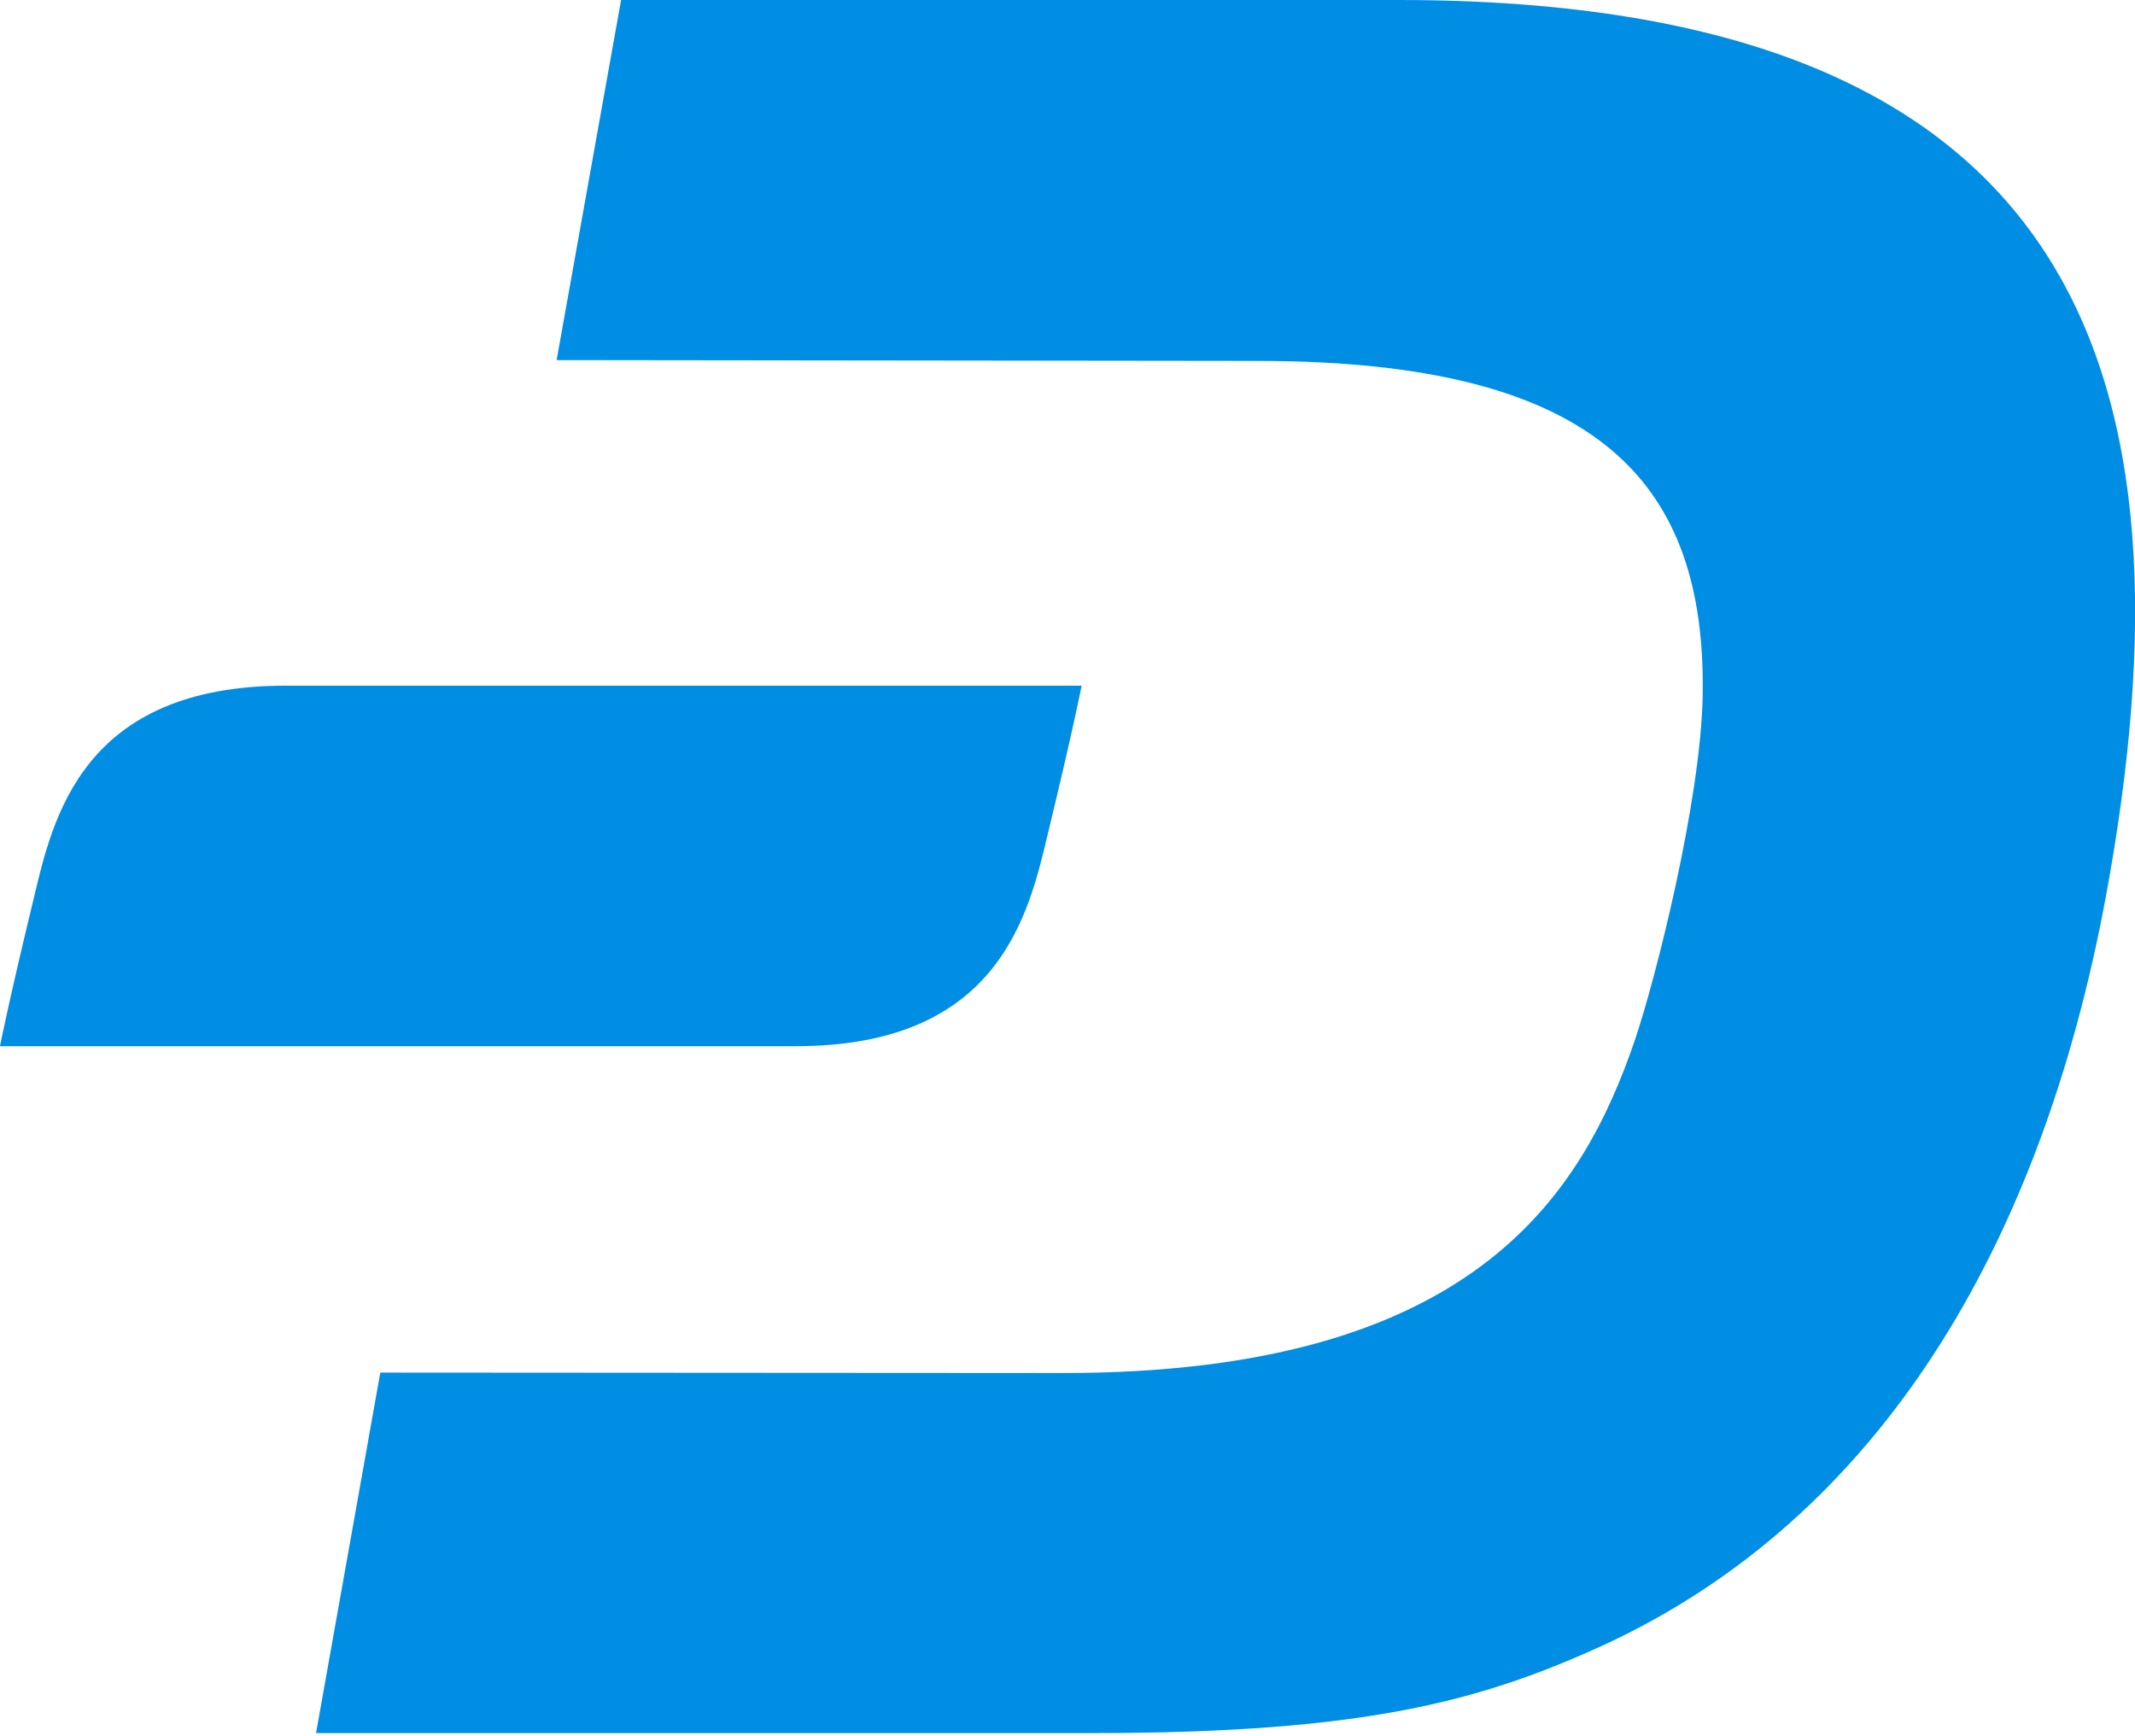
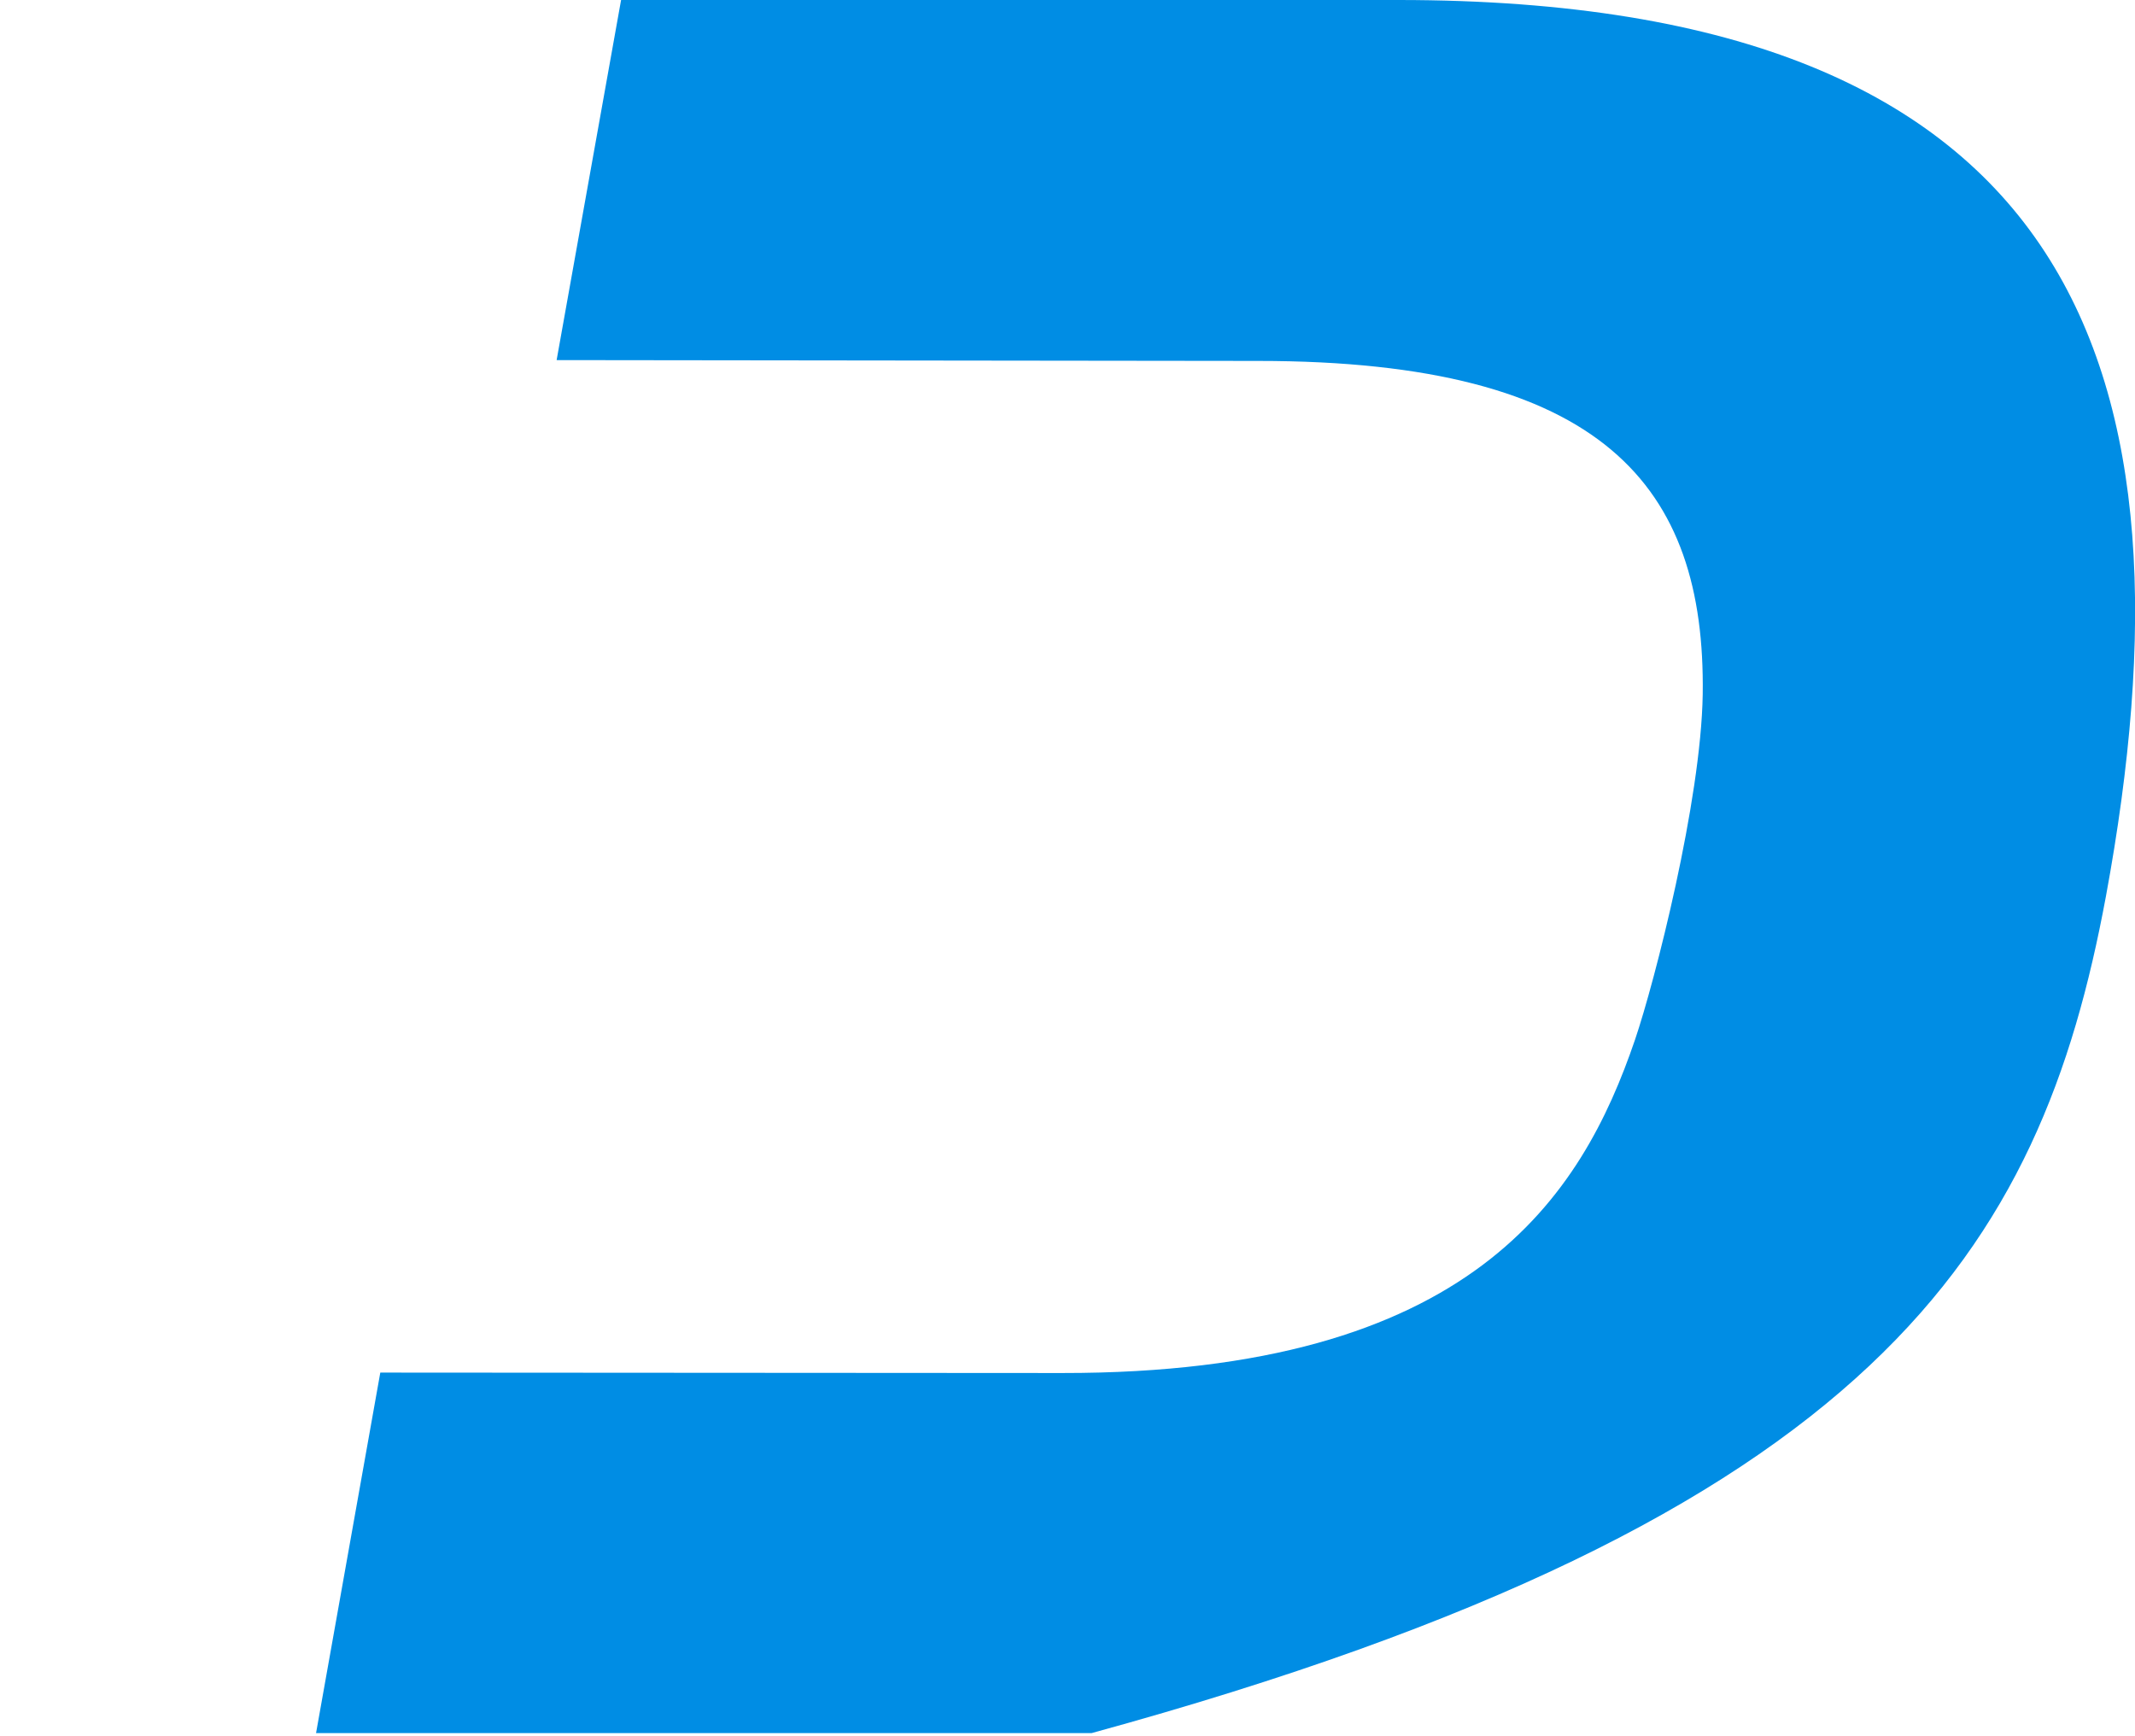
<svg xmlns="http://www.w3.org/2000/svg" width="150" height="122" viewBox="0 0 150 122" fill="none">
  <g clip-path="url(#clip0_178_95)">
-     <path d="M98.242 0H43.636L39.107 25.302L88.396 25.36C112.675 25.36 119.834 34.184 119.629 48.792C119.512 56.272 116.269 68.952 114.867 73.072C111.127 84.028 103.443 96.504 74.635 96.475L26.719 96.445L22.205 121.776H76.695C95.919 121.776 104.071 119.527 112.749 115.553C131.944 106.642 143.368 87.709 147.955 62.992C154.748 26.178 146.275 0 98.242 0Z" fill="#008DE4" />
-     <path d="M20.072 48.179C5.756 48.179 3.711 57.499 2.367 63.138C0.584 70.501 0 73.51 0 73.51H55.921C70.238 73.51 72.283 64.19 73.627 58.551C75.409 51.188 75.993 48.179 75.993 48.179H20.072Z" fill="#008DE4" />
+     <path d="M98.242 0H43.636L39.107 25.302L88.396 25.36C112.675 25.36 119.834 34.184 119.629 48.792C119.512 56.272 116.269 68.952 114.867 73.072C111.127 84.028 103.443 96.504 74.635 96.475L26.719 96.445L22.205 121.776H76.695C131.944 106.642 143.368 87.709 147.955 62.992C154.748 26.178 146.275 0 98.242 0Z" fill="#008DE4" />
  </g>
  <defs>
    <clipPath id="clip0_178_95">
      <rect width="150" height="121.776" fill="white" />
    </clipPath>
  </defs>
</svg>